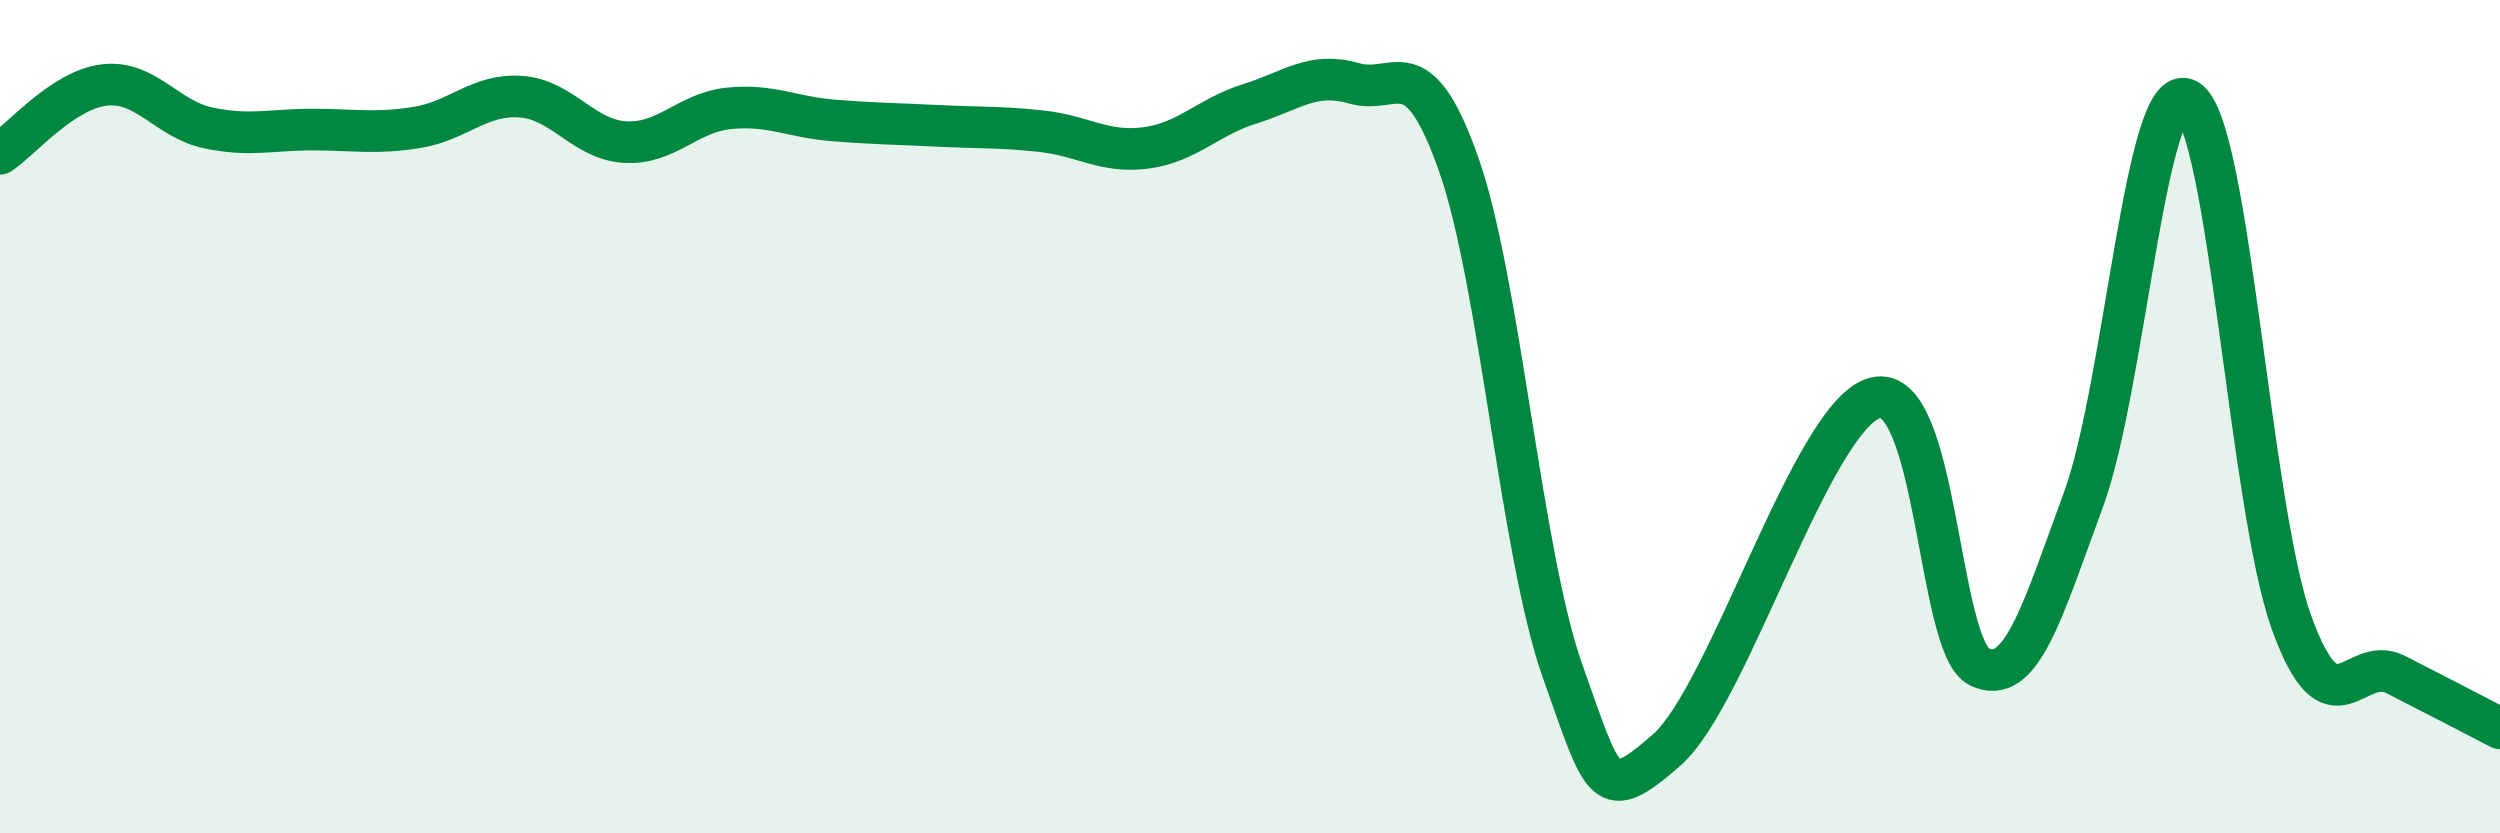
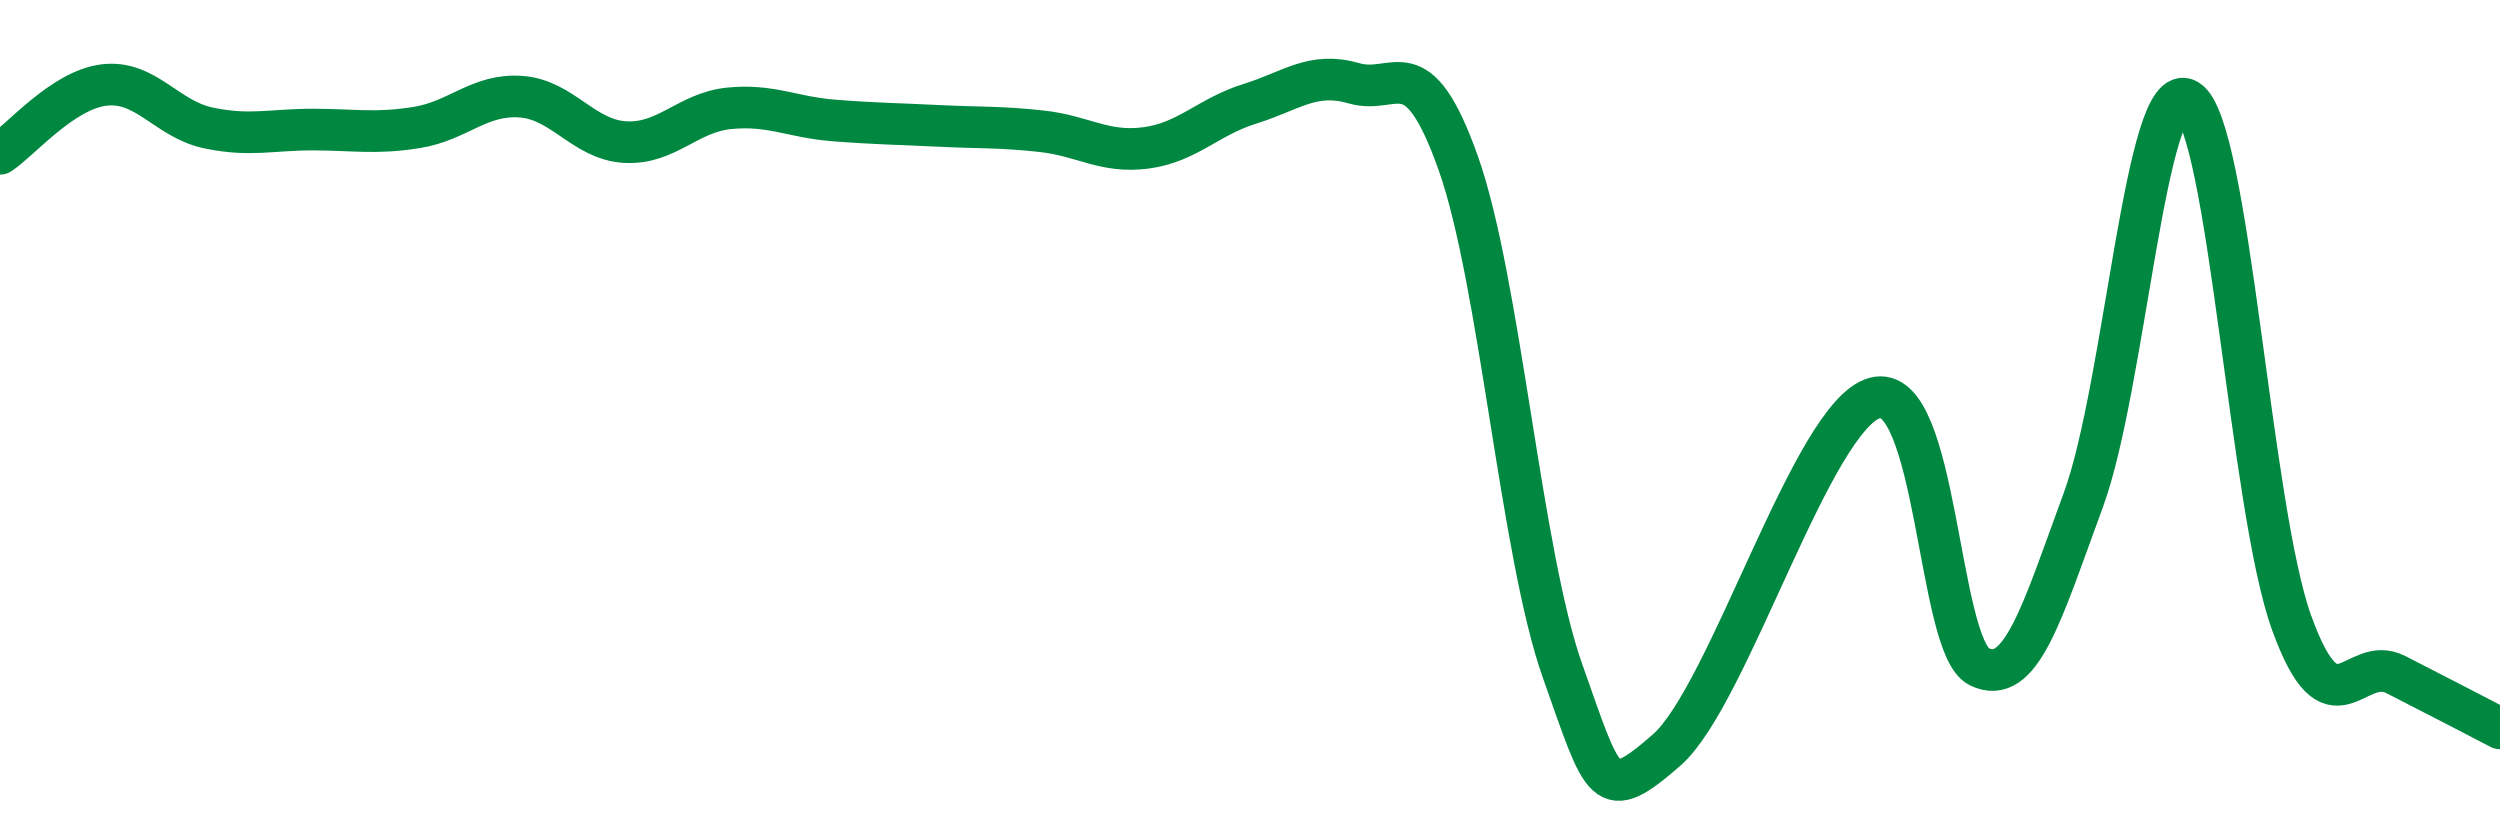
<svg xmlns="http://www.w3.org/2000/svg" width="60" height="20" viewBox="0 0 60 20">
-   <path d="M 0,3.69 C 0.5,3.36 1.5,2.16 2.5,2.04 C 3.5,1.92 4,2.86 5,3.07 C 6,3.28 6.5,3.11 7.5,3.11 C 8.5,3.11 9,3.22 10,3.06 C 11,2.9 11.5,2.25 12.5,2.32 C 13.5,2.39 14,3.35 15,3.41 C 16,3.47 16.5,2.7 17.5,2.6 C 18.5,2.5 19,2.81 20,2.89 C 21,2.97 21.5,2.97 22.5,3.02 C 23.5,3.07 24,3.04 25,3.15 C 26,3.26 26.5,3.68 27.5,3.55 C 28.5,3.42 29,2.8 30,2.49 C 31,2.18 31.5,1.71 32.5,2 C 33.5,2.29 34,1.1 35,3.92 C 36,6.74 36.5,13.28 37.5,16.1 C 38.5,18.92 38.5,19.31 40,18 C 41.5,16.69 43.5,9.95 45,9.55 C 46.5,9.15 46.5,15.51 47.5,16 C 48.5,16.49 49,14.72 50,12 C 51,9.28 51.5,1.81 52.5,2.4 C 53.5,2.99 54,12.19 55,14.95 C 56,17.71 56.5,15.68 57.5,16.19 C 58.5,16.7 59.5,17.22 60,17.48L60 20L0 20Z" fill="#008740" opacity="0.1" stroke-linecap="round" stroke-linejoin="round" />
  <path d="M 0,3.69 C 0.5,3.36 1.5,2.16 2.5,2.04 C 3.5,1.92 4,2.86 5,3.07 C 6,3.28 6.5,3.11 7.5,3.11 C 8.5,3.11 9,3.22 10,3.06 C 11,2.9 11.5,2.25 12.5,2.32 C 13.5,2.39 14,3.35 15,3.41 C 16,3.47 16.5,2.7 17.5,2.6 C 18.5,2.5 19,2.81 20,2.89 C 21,2.97 21.5,2.97 22.5,3.02 C 23.5,3.07 24,3.04 25,3.15 C 26,3.26 26.5,3.68 27.5,3.55 C 28.5,3.42 29,2.8 30,2.49 C 31,2.18 31.5,1.71 32.5,2 C 33.5,2.29 34,1.1 35,3.92 C 36,6.74 36.5,13.28 37.5,16.1 C 38.5,18.92 38.5,19.31 40,18 C 41.5,16.69 43.5,9.95 45,9.55 C 46.5,9.15 46.5,15.51 47.5,16 C 48.5,16.49 49,14.72 50,12 C 51,9.28 51.5,1.81 52.5,2.4 C 53.5,2.99 54,12.19 55,14.95 C 56,17.71 56.5,15.68 57.5,16.19 C 58.5,16.7 59.5,17.22 60,17.48" stroke="#008740" stroke-width="1" fill="none" stroke-linecap="round" stroke-linejoin="round" />
</svg>